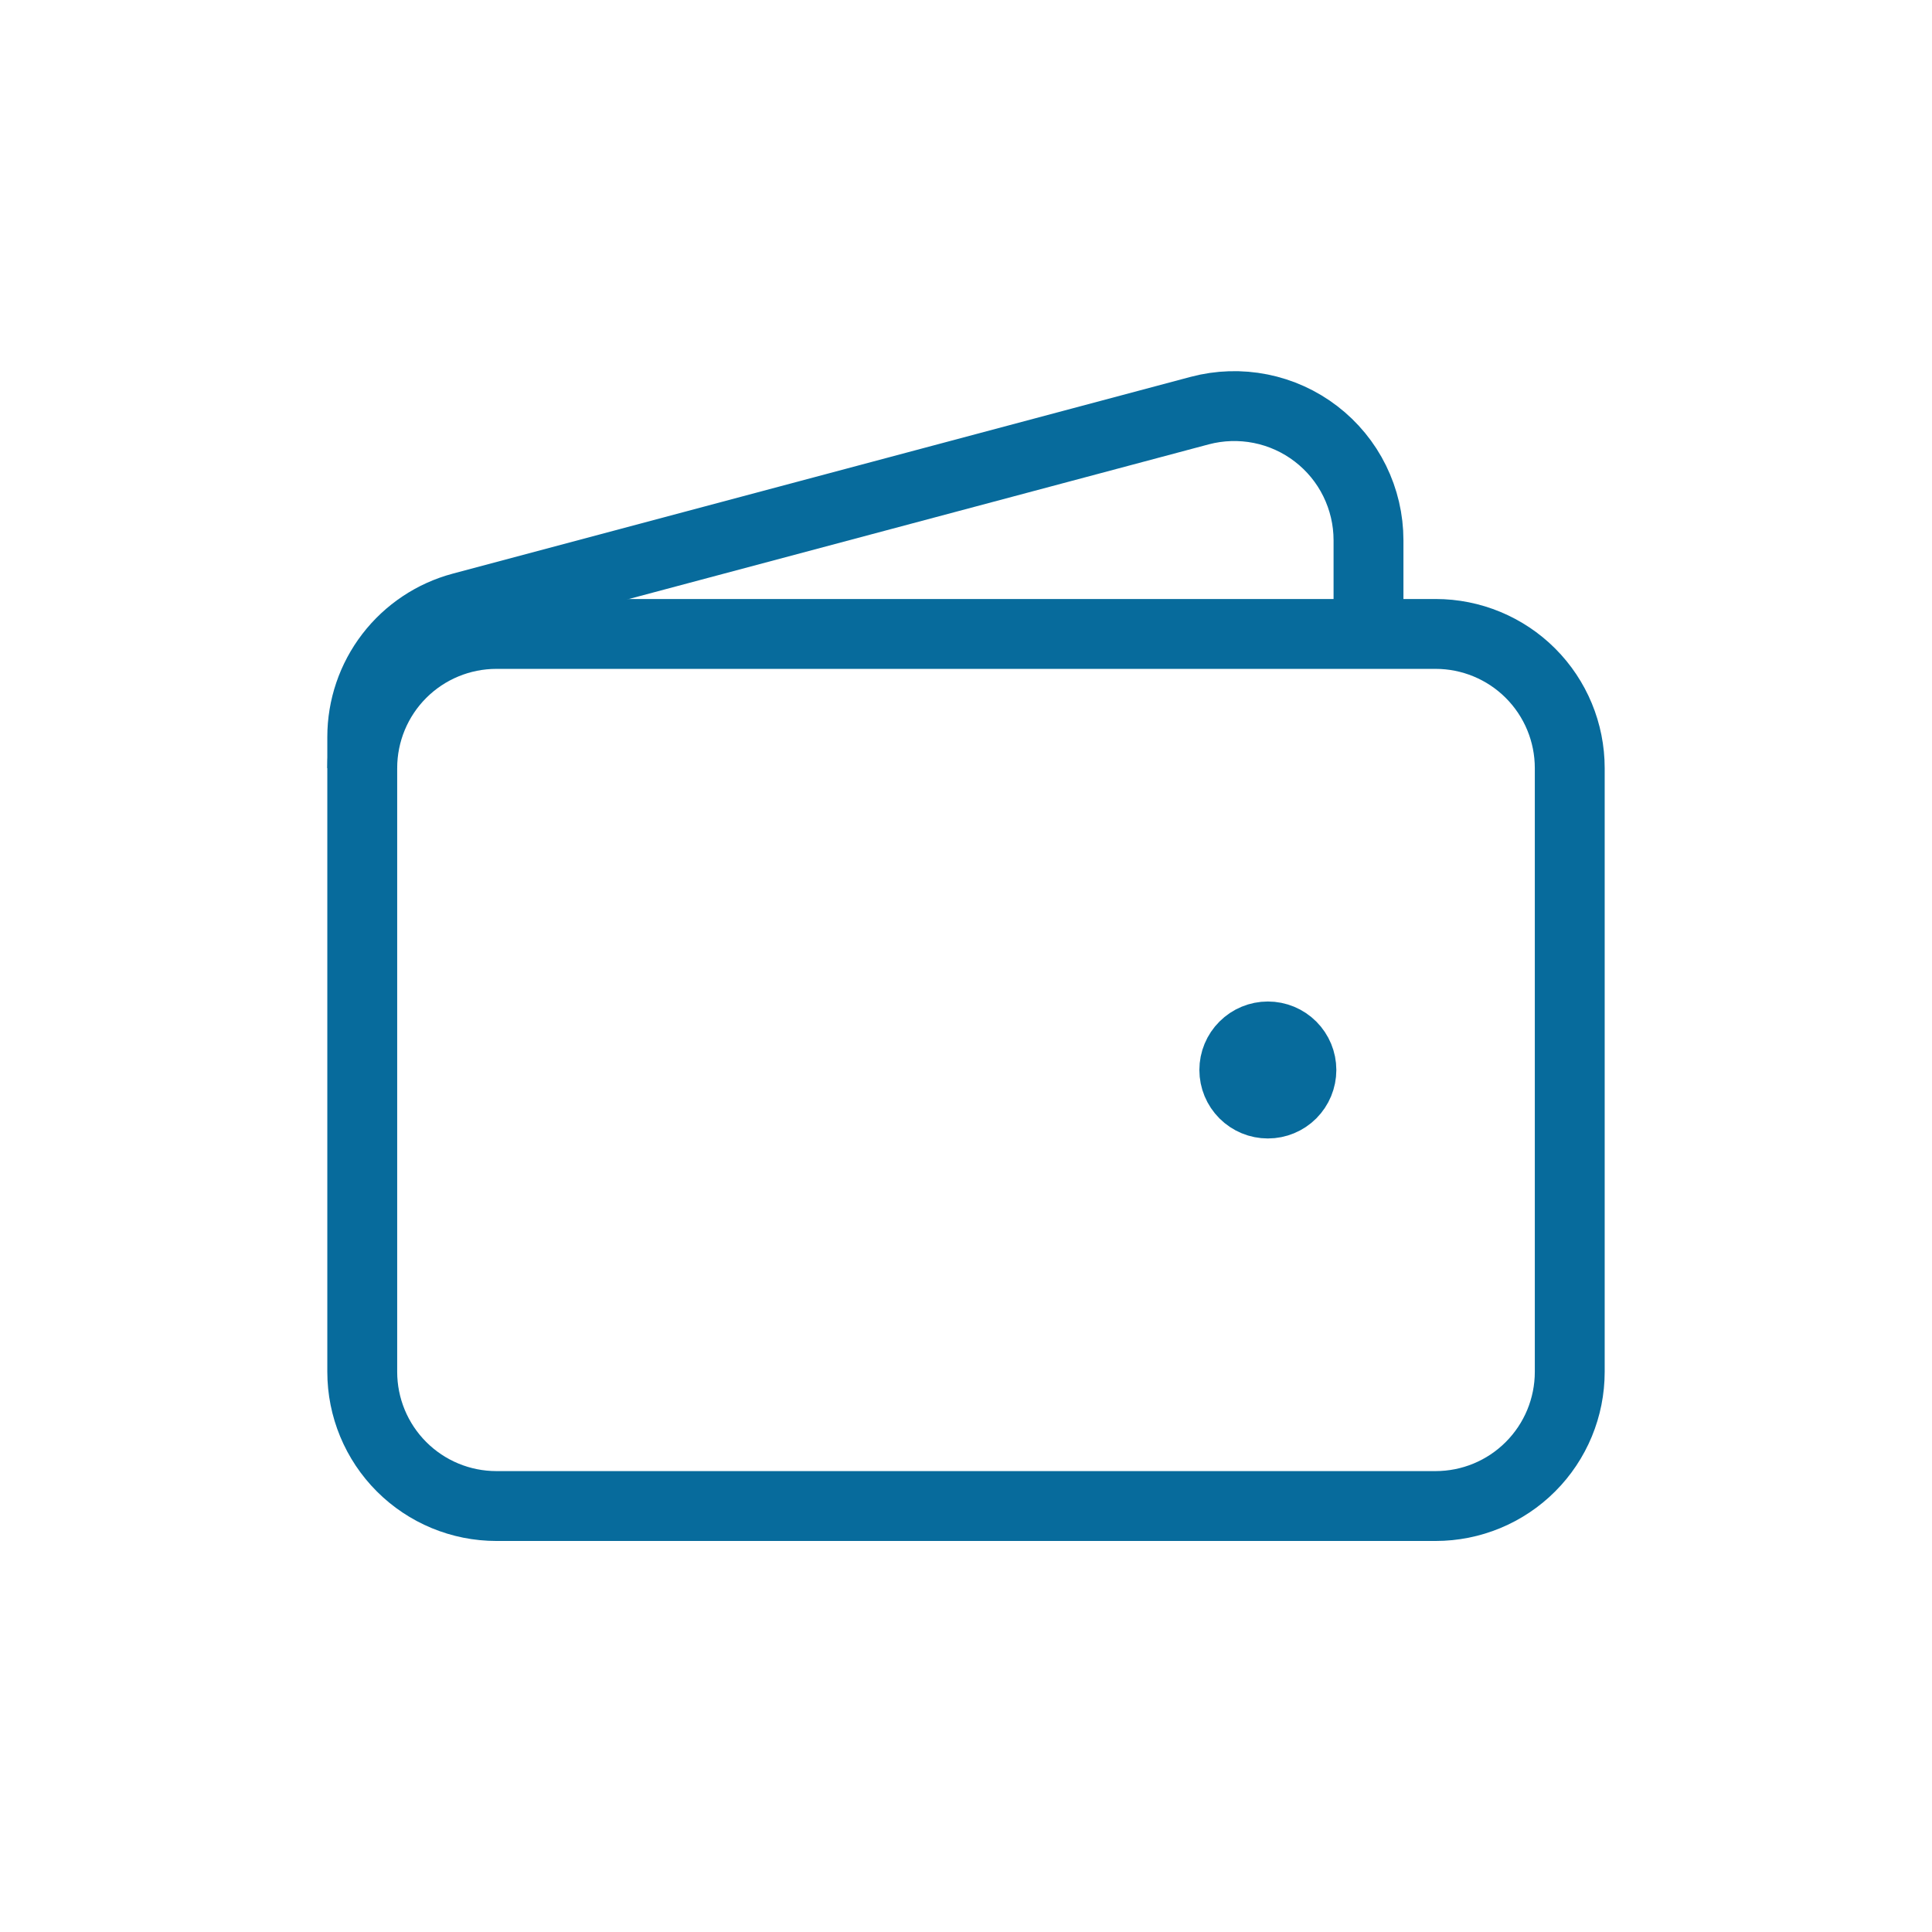
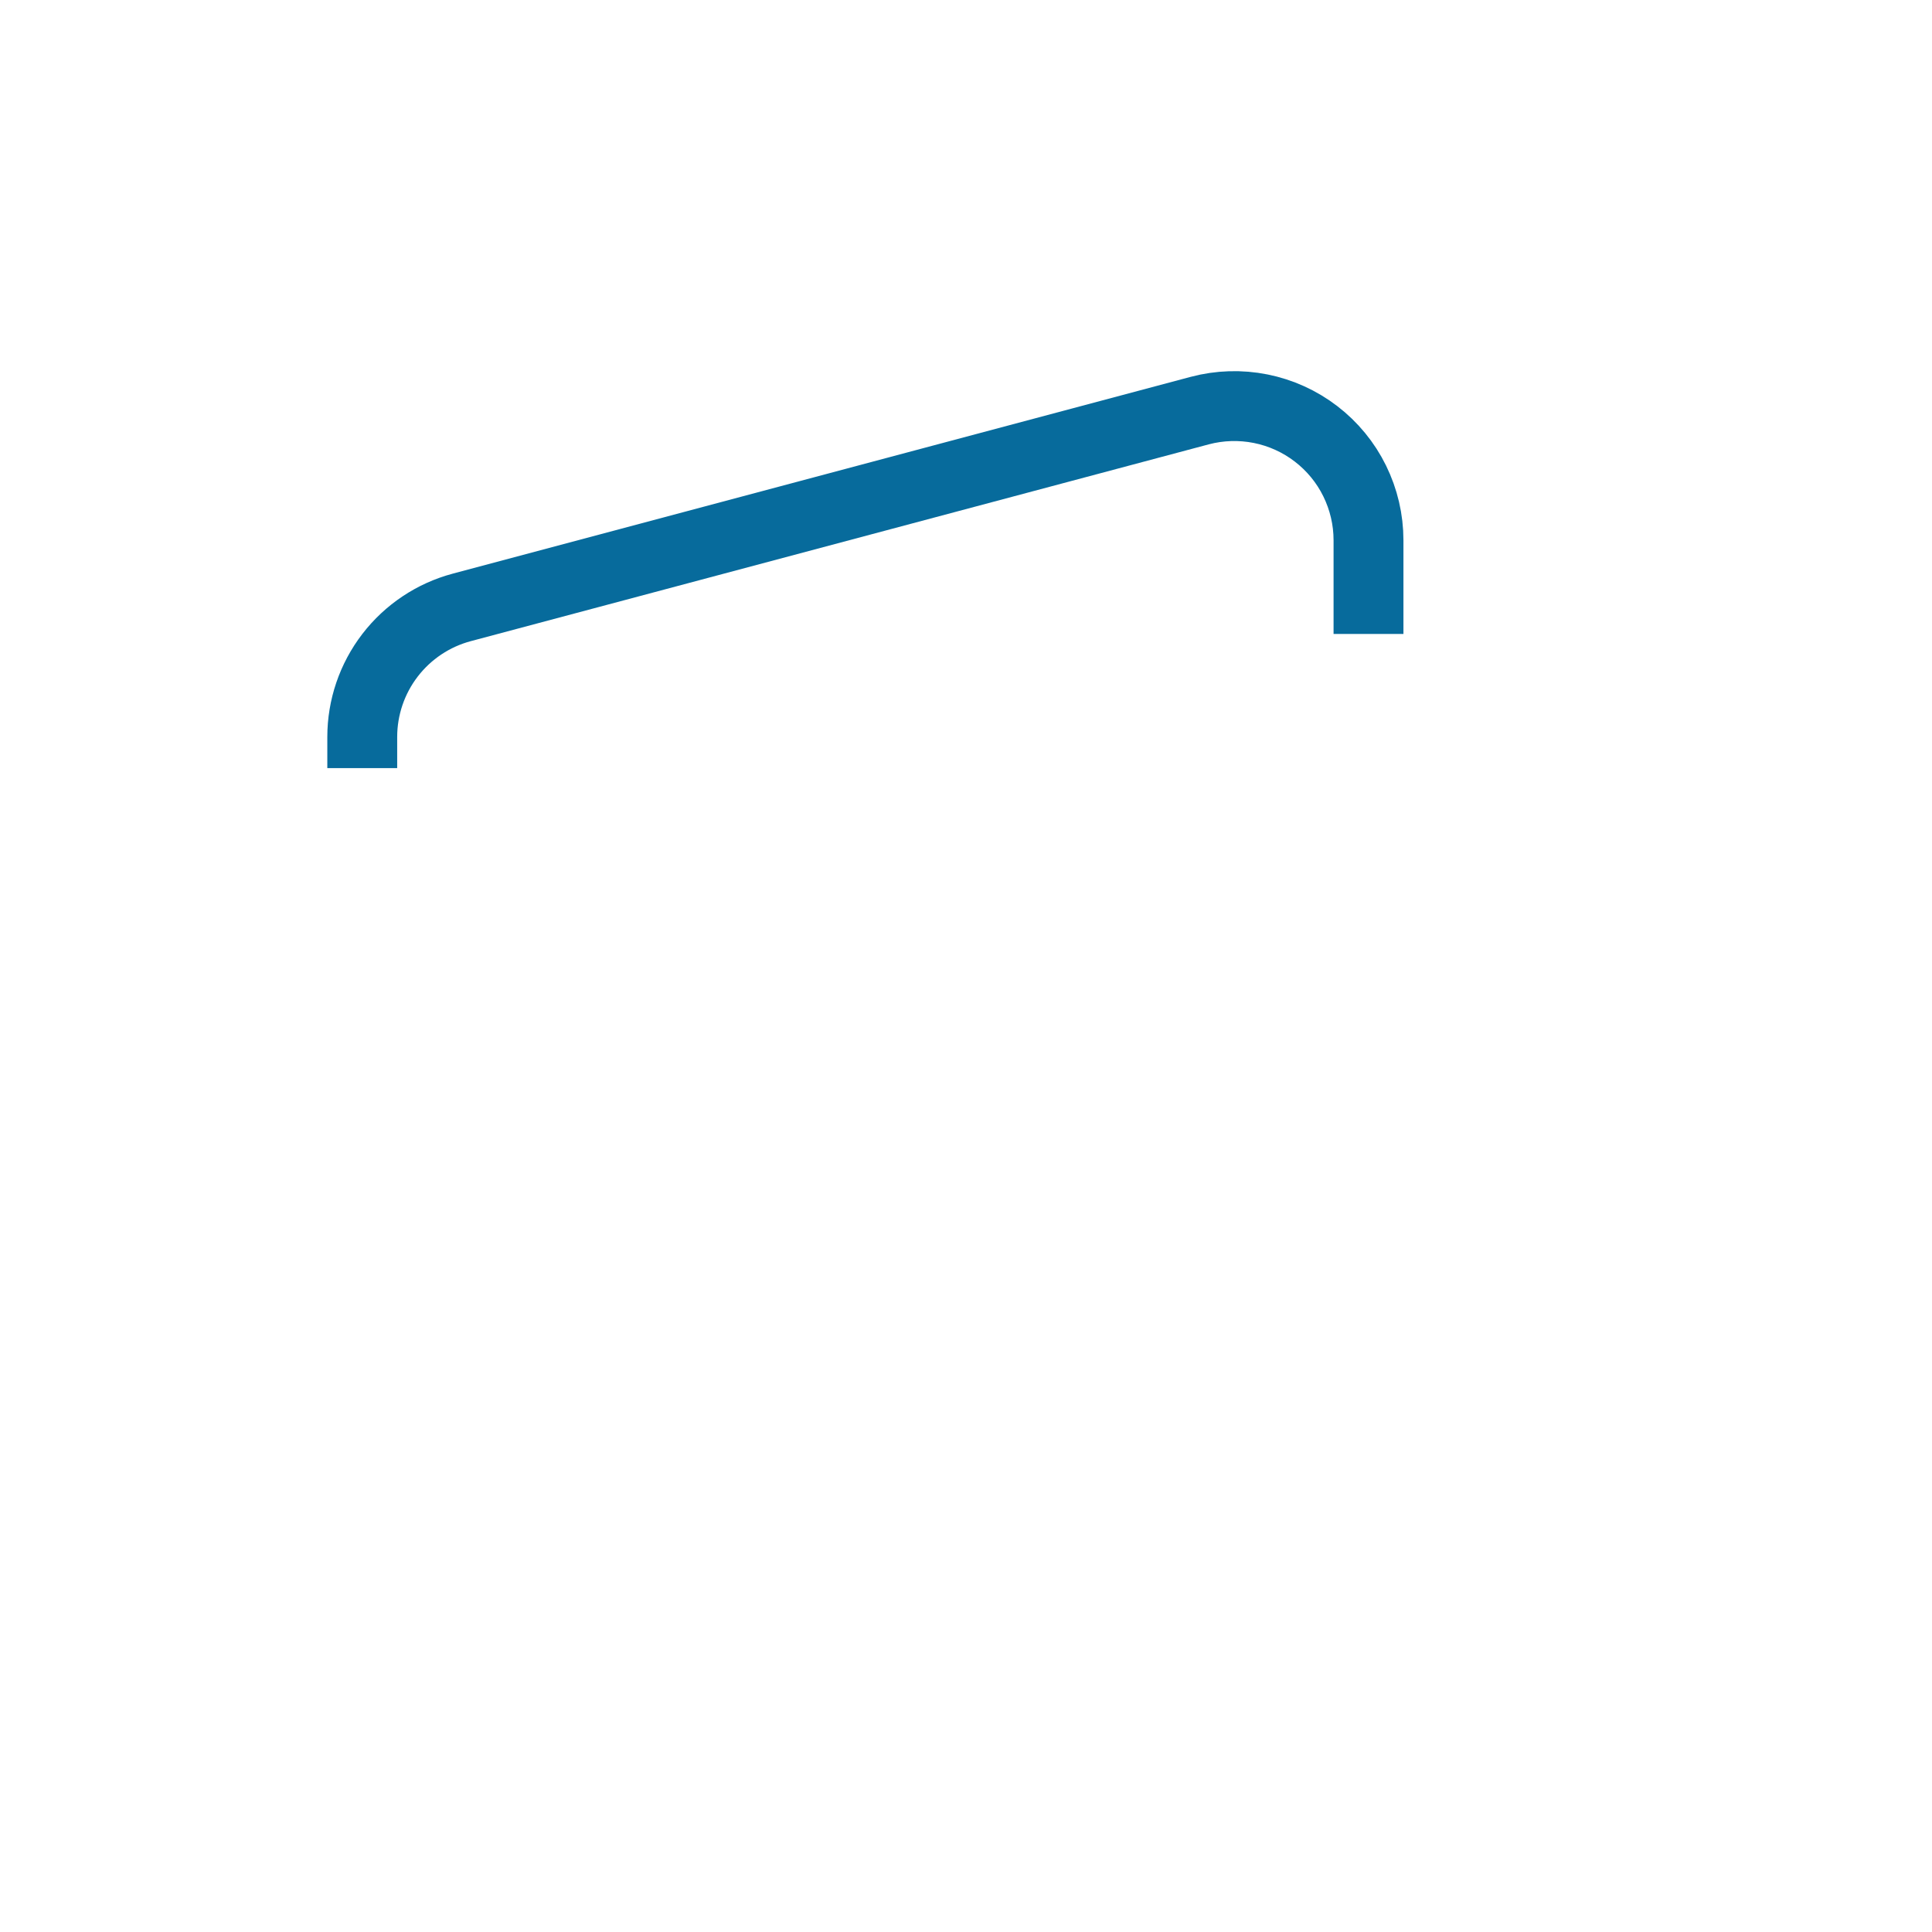
<svg xmlns="http://www.w3.org/2000/svg" width="48" height="48" viewBox="0 0 48 48" fill="none">
-   <path d="M35.667 37.417H12.333C11.449 37.417 10.601 37.066 9.976 36.44C9.351 35.815 9 34.967 9 34.083V19.083C9 18.199 9.351 17.351 9.976 16.726C10.601 16.101 11.449 15.75 12.333 15.75H35.667C36.551 15.75 37.399 16.101 38.024 16.726C38.649 17.351 39 18.199 39 19.083V34.083C39 34.967 38.649 35.815 38.024 36.44C37.399 37.066 36.551 37.417 35.667 37.417Z" stroke="#076B9C" stroke-width="1.736" />
-   <path d="M31.5 27.417C31.279 27.417 31.067 27.329 30.911 27.173C30.754 27.016 30.666 26.804 30.666 26.583C30.666 26.362 30.754 26.15 30.911 25.994C31.067 25.838 31.279 25.75 31.5 25.75C31.721 25.75 31.933 25.838 32.089 25.994C32.245 26.15 32.333 26.362 32.333 26.583C32.333 26.804 32.245 27.016 32.089 27.173C31.933 27.329 31.721 27.417 31.5 27.417Z" fill="#076B9C" stroke="#076B9C" stroke-width="1.736" stroke-linecap="round" stroke-linejoin="round" />
  <path d="M34 15.75V13.421C34 12.911 33.882 12.407 33.656 11.948C33.431 11.49 33.102 11.09 32.697 10.779C32.292 10.468 31.821 10.254 31.32 10.154C30.819 10.054 30.302 10.07 29.808 10.201L11.475 15.09C10.765 15.279 10.138 15.697 9.69 16.28C9.242 16.863 9 17.577 9 18.311V19.083" stroke="#076B9C" stroke-width="1.736" />
</svg>